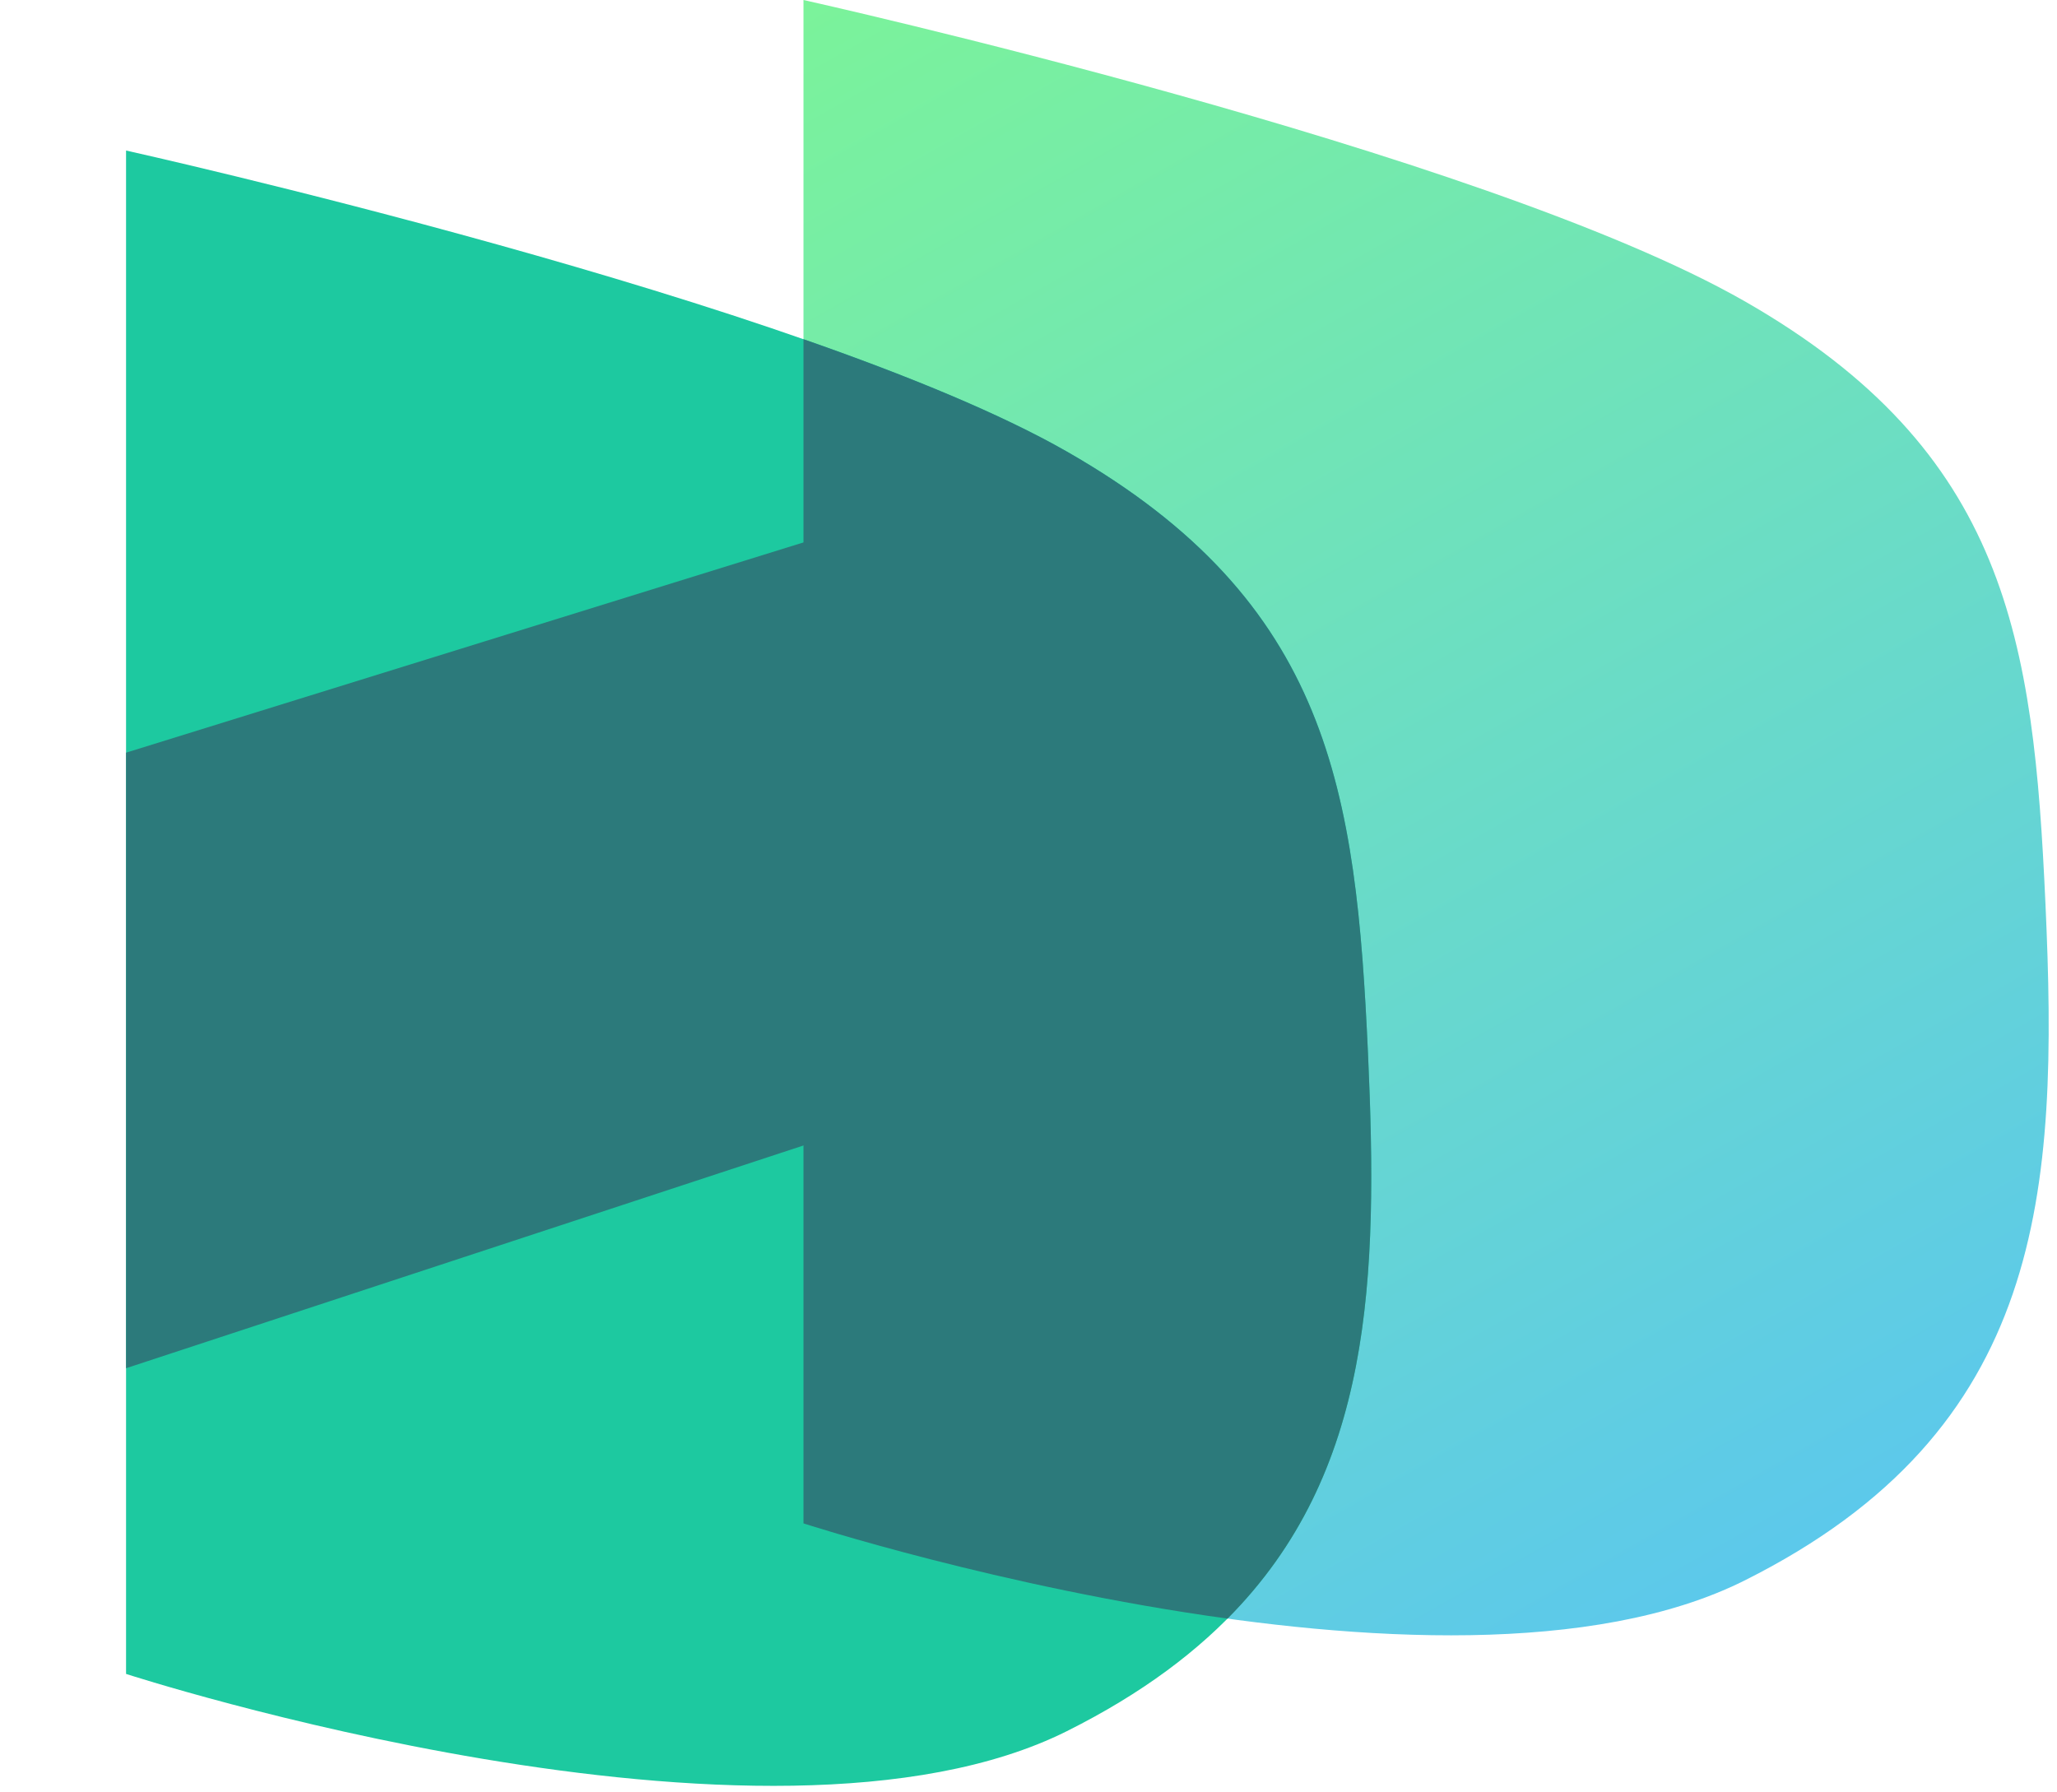
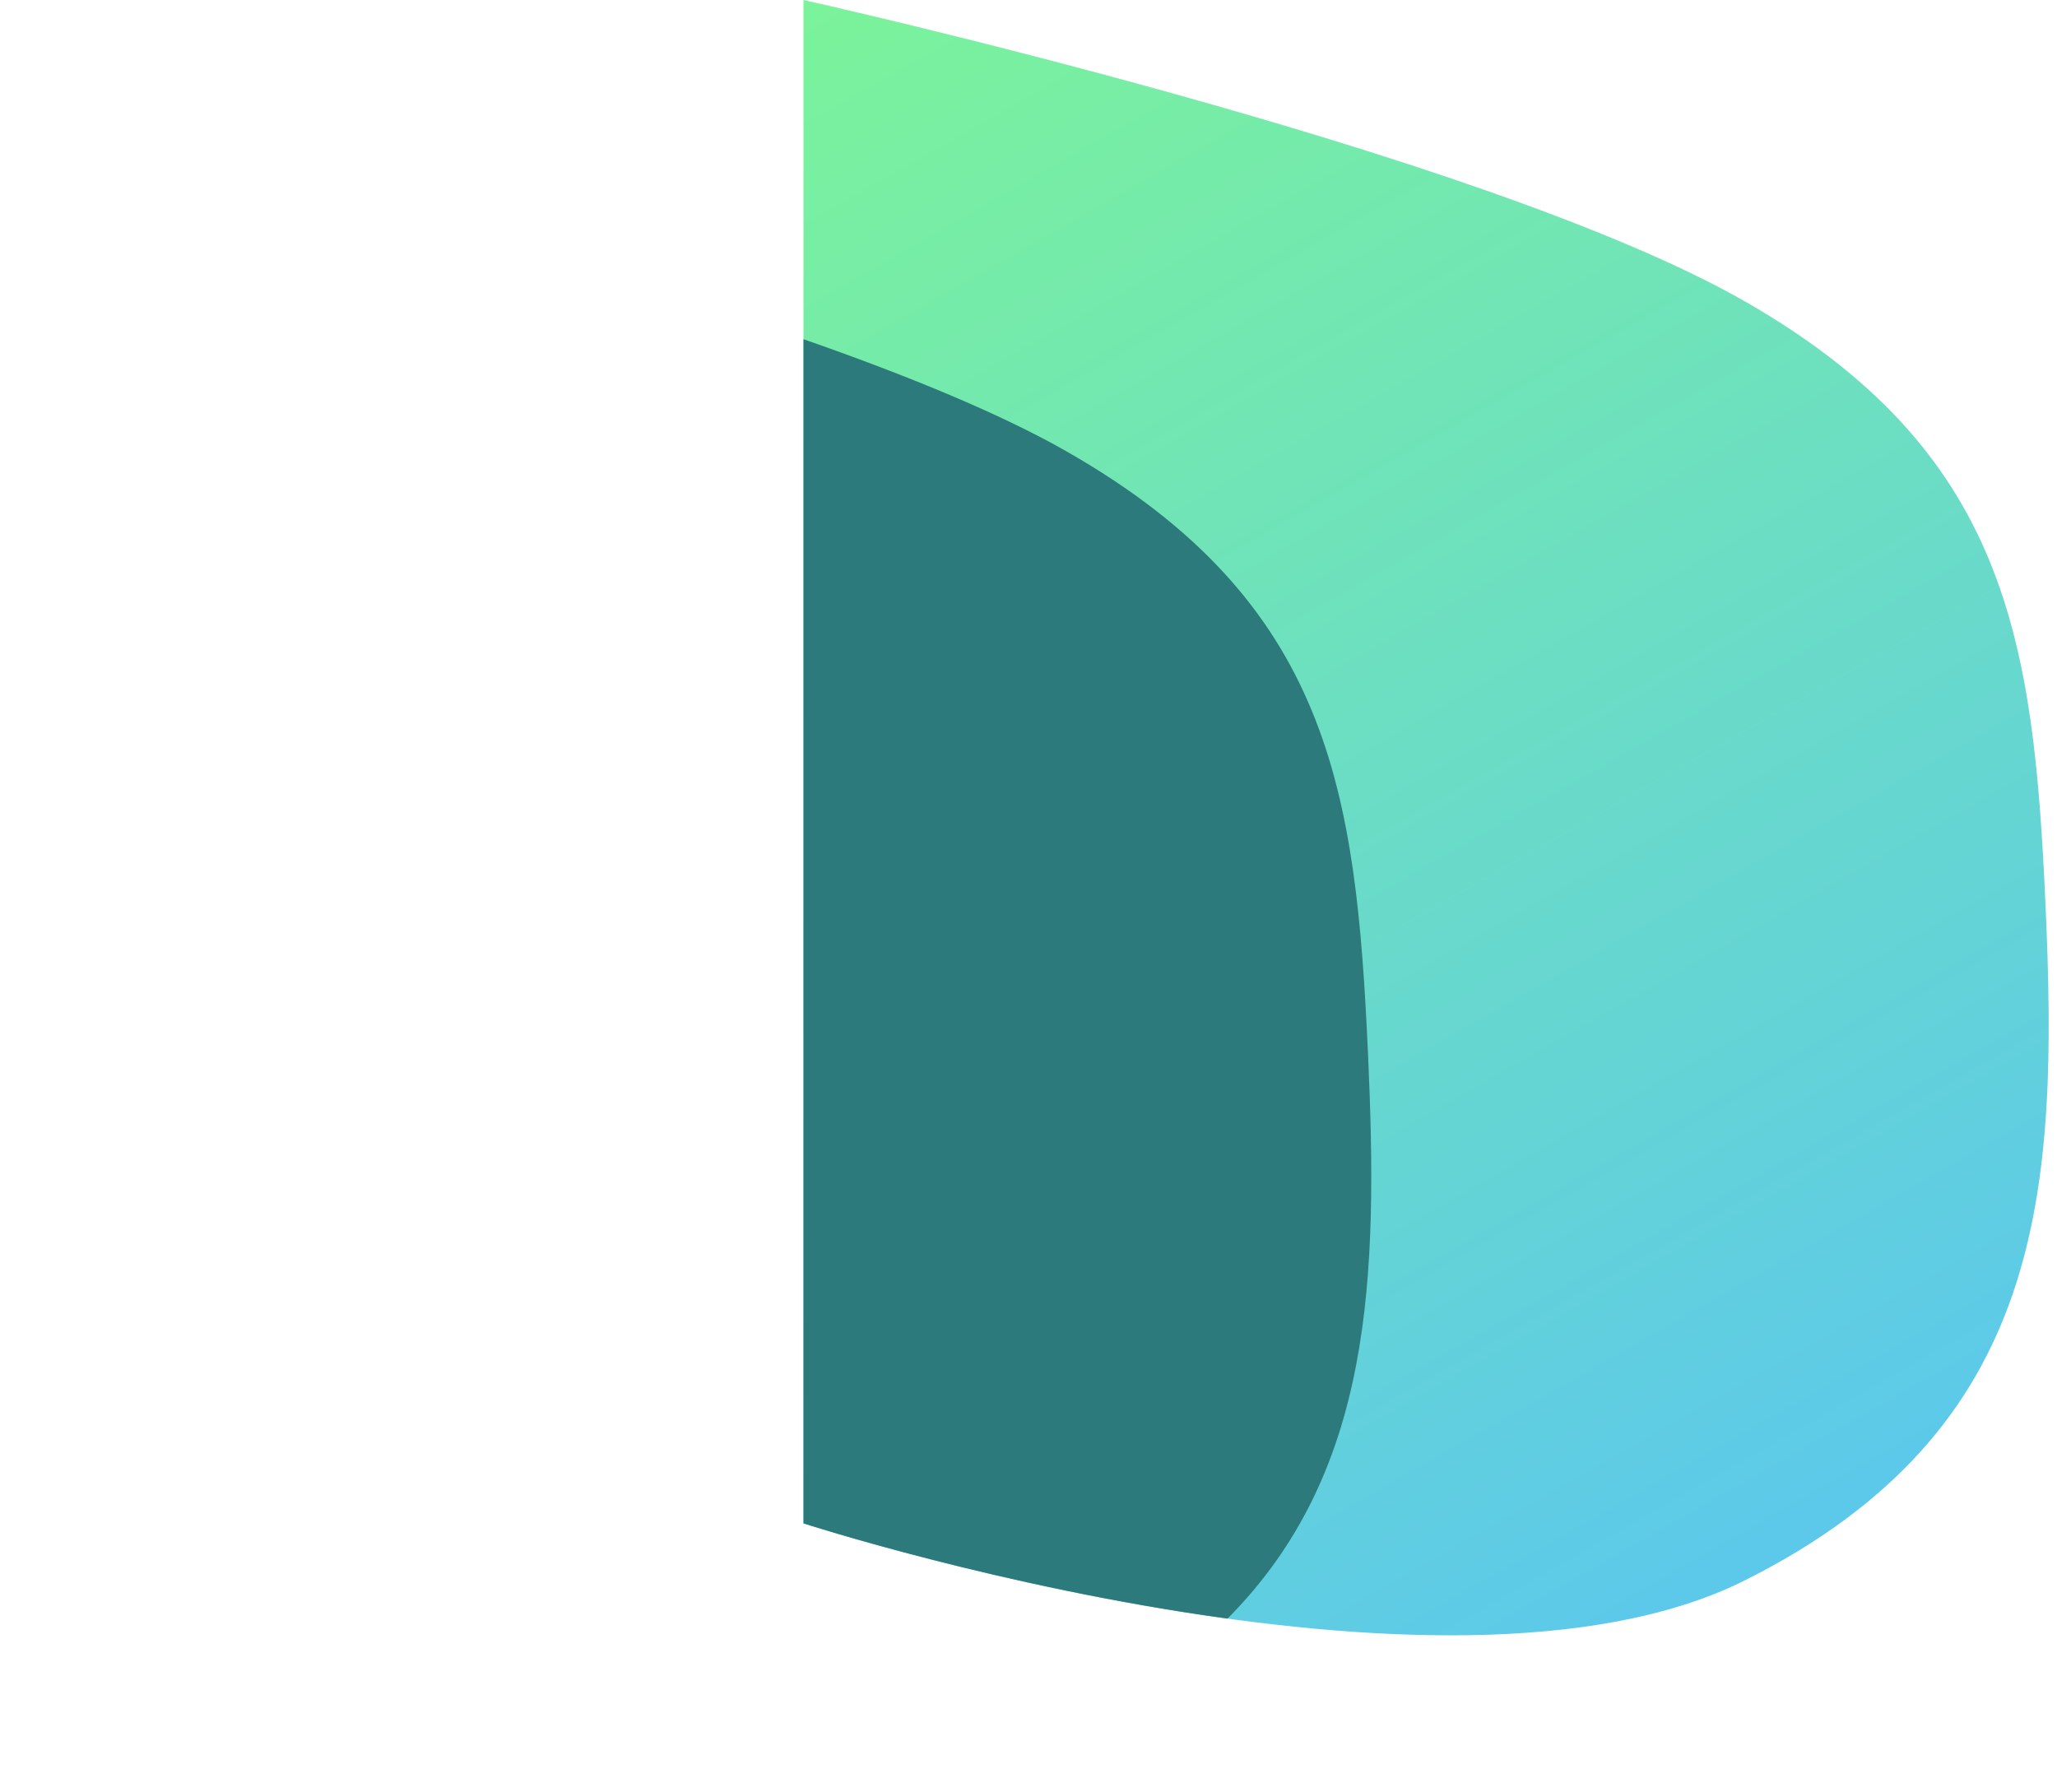
<svg xmlns="http://www.w3.org/2000/svg" width="241" height="210" viewBox="0 0 241 210" fill="none">
  <path d="M204.37 35.275C173.505 17.637 94.137 6.10352e-05 94.137 6.10352e-05V178.487C94.137 178.487 169.096 202.829 204.37 185.191C239.645 167.554 241.185 139.707 239.645 105.824C238.246 75.052 235.235 52.912 204.37 35.275Z" fill="url(#paint0_linear_607_1266)" />
-   <path d="M125.002 52.912C94.137 35.275 14.769 17.637 14.769 17.637V196.124C14.769 196.124 89.728 220.466 125.002 202.828C160.277 185.191 161.817 157.344 160.277 123.461C158.878 92.689 155.867 70.549 125.002 52.912Z" fill="#1DC9A0" />
-   <path d="M160.277 123.461C158.878 92.69 155.867 70.549 125.002 52.912C117.151 48.425 106.161 43.939 94.137 39.742V178.487C94.137 178.487 117.233 185.987 143.817 189.644C160.808 172.553 161.476 149.836 160.277 123.461Z" fill="#2C7A7B" />
-   <path d="M14.77 88.186L100.006 61.73L100.006 132.279L14.77 160.307L14.77 88.186Z" fill="#2C7A7B" />
+   <path d="M160.277 123.461C158.878 92.69 155.867 70.549 125.002 52.912C117.151 48.425 106.161 43.939 94.137 39.742V178.487C94.137 178.487 117.233 185.987 143.817 189.644C160.808 172.553 161.476 149.836 160.277 123.461" fill="#2C7A7B" />
  <defs>
    <linearGradient id="paint0_linear_607_1266" x1="94.137" y1="6.10352e-05" x2="204.37" y2="194.01" gradientUnits="userSpaceOnUse">
      <stop stop-color="#7BF39A" />
      <stop offset="1" stop-color="#5BC7EE" />
    </linearGradient>
  </defs>
</svg>